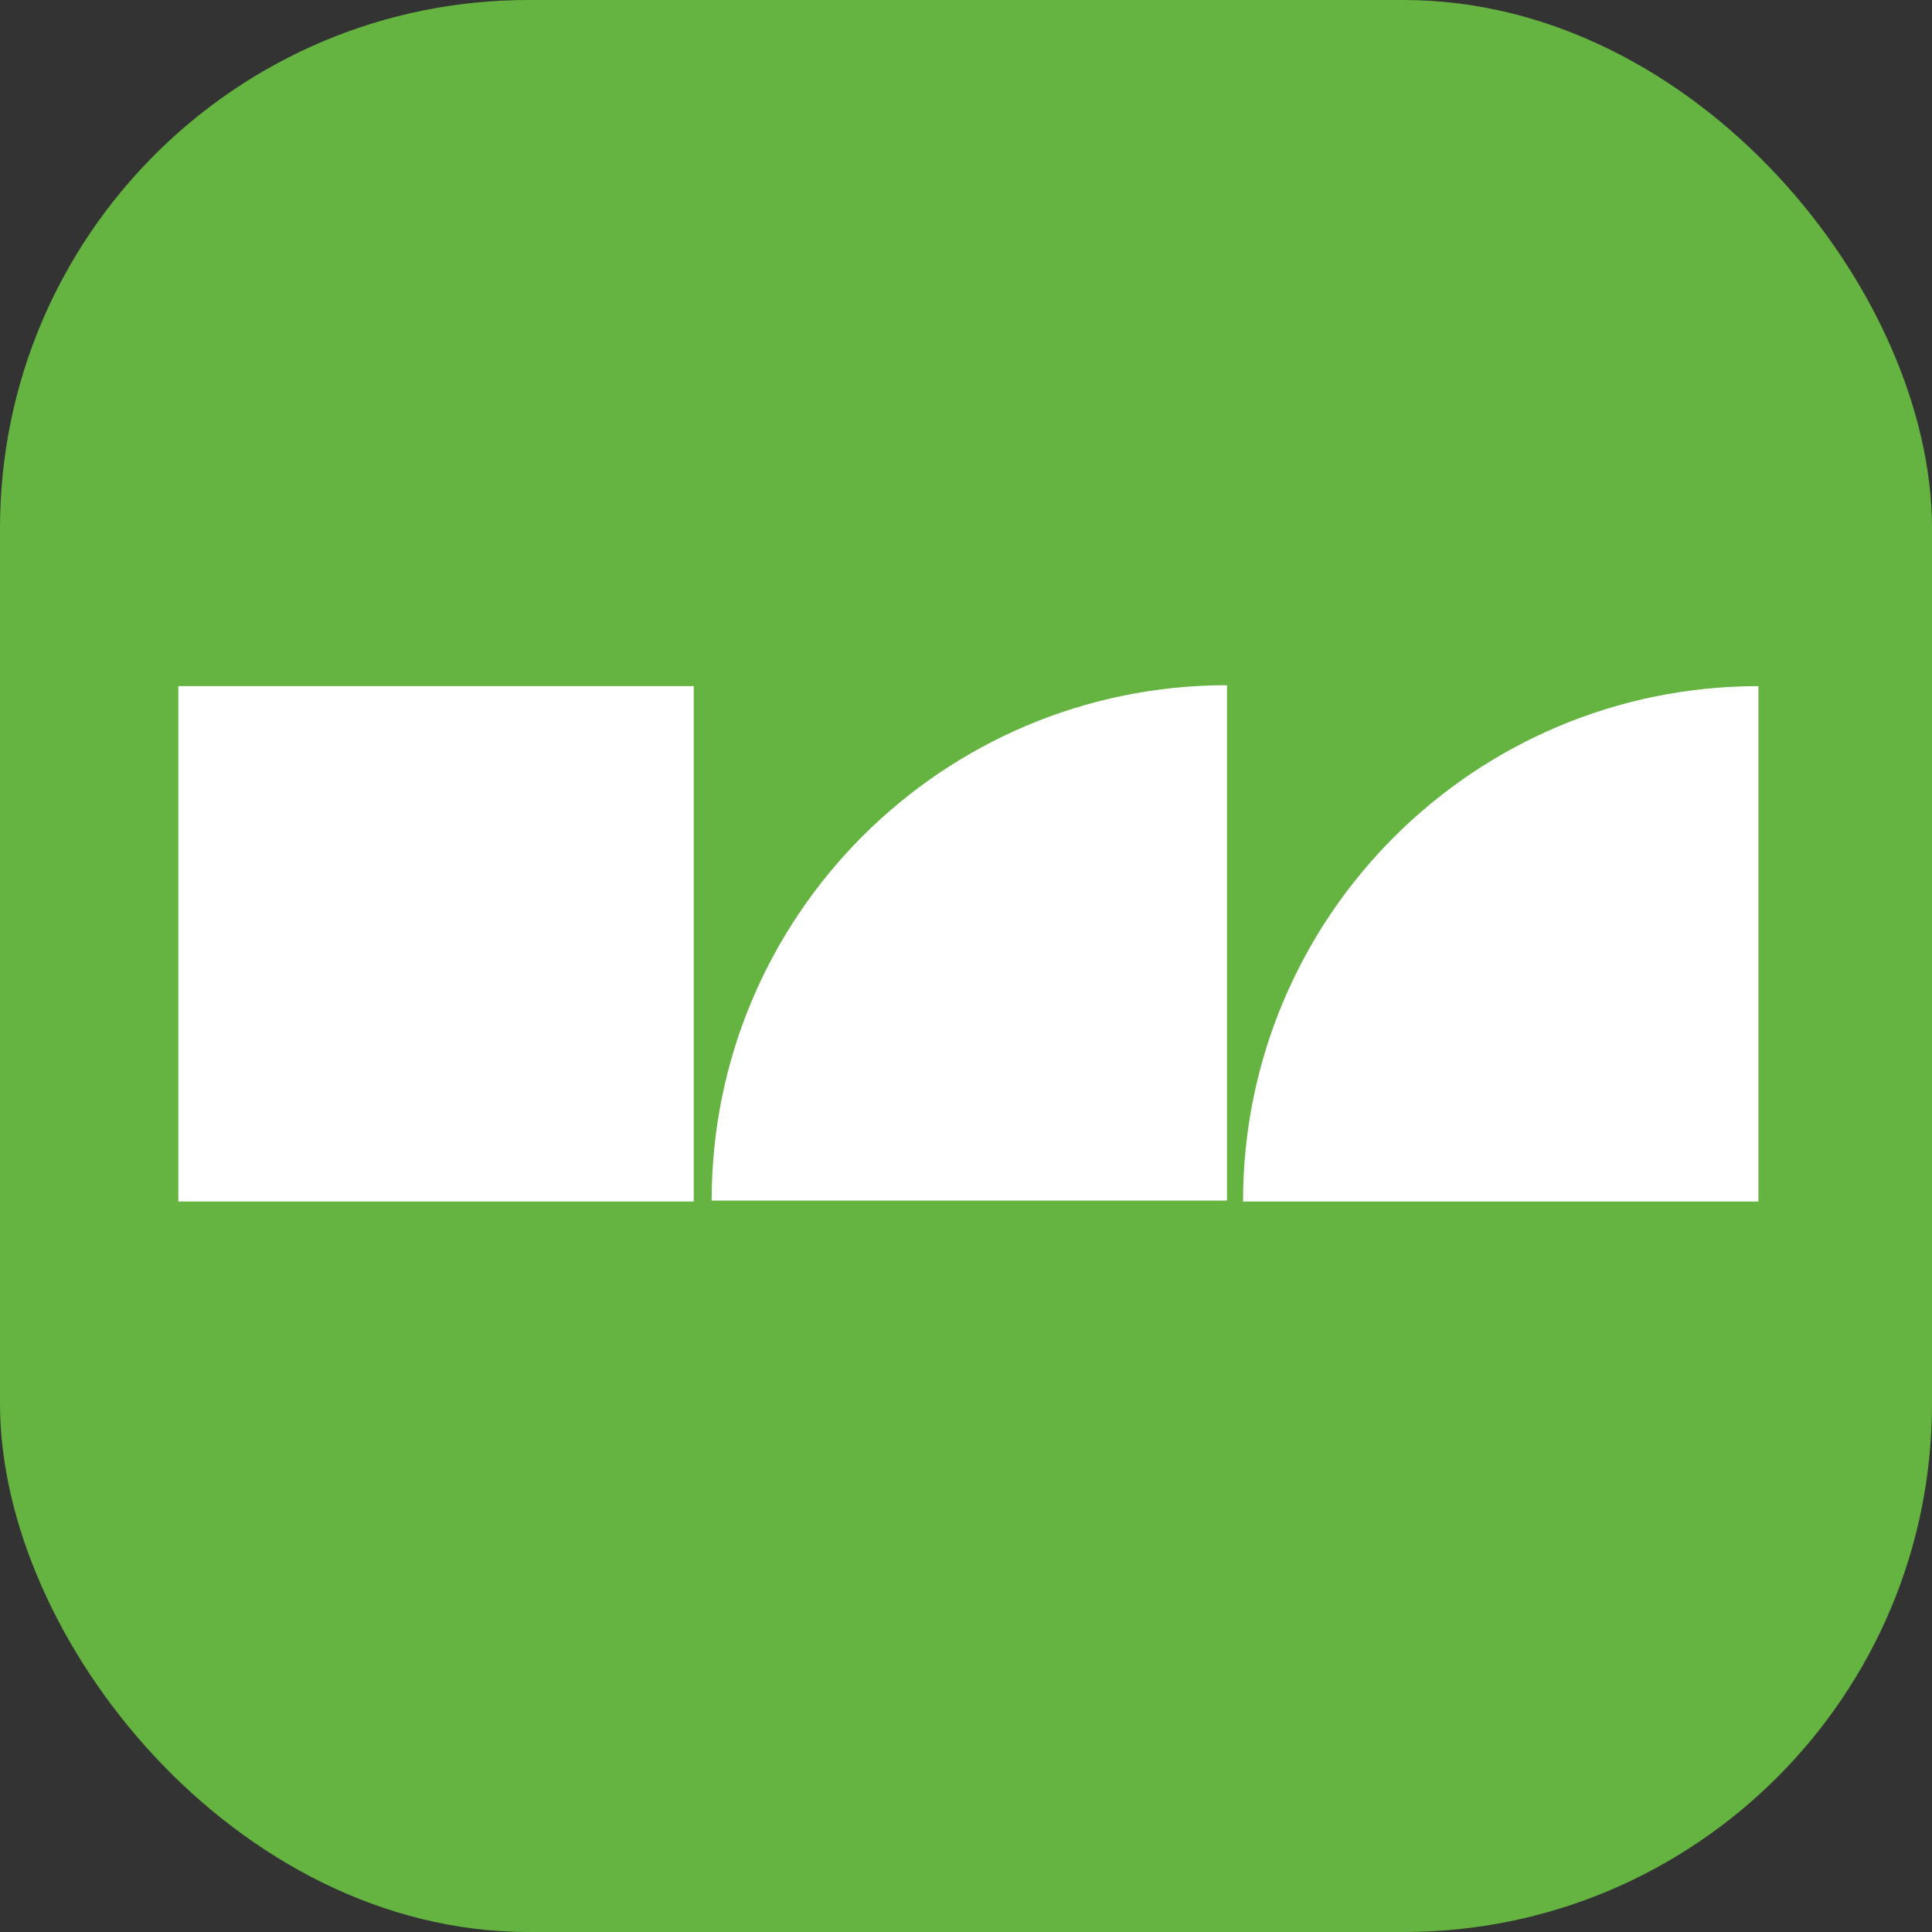
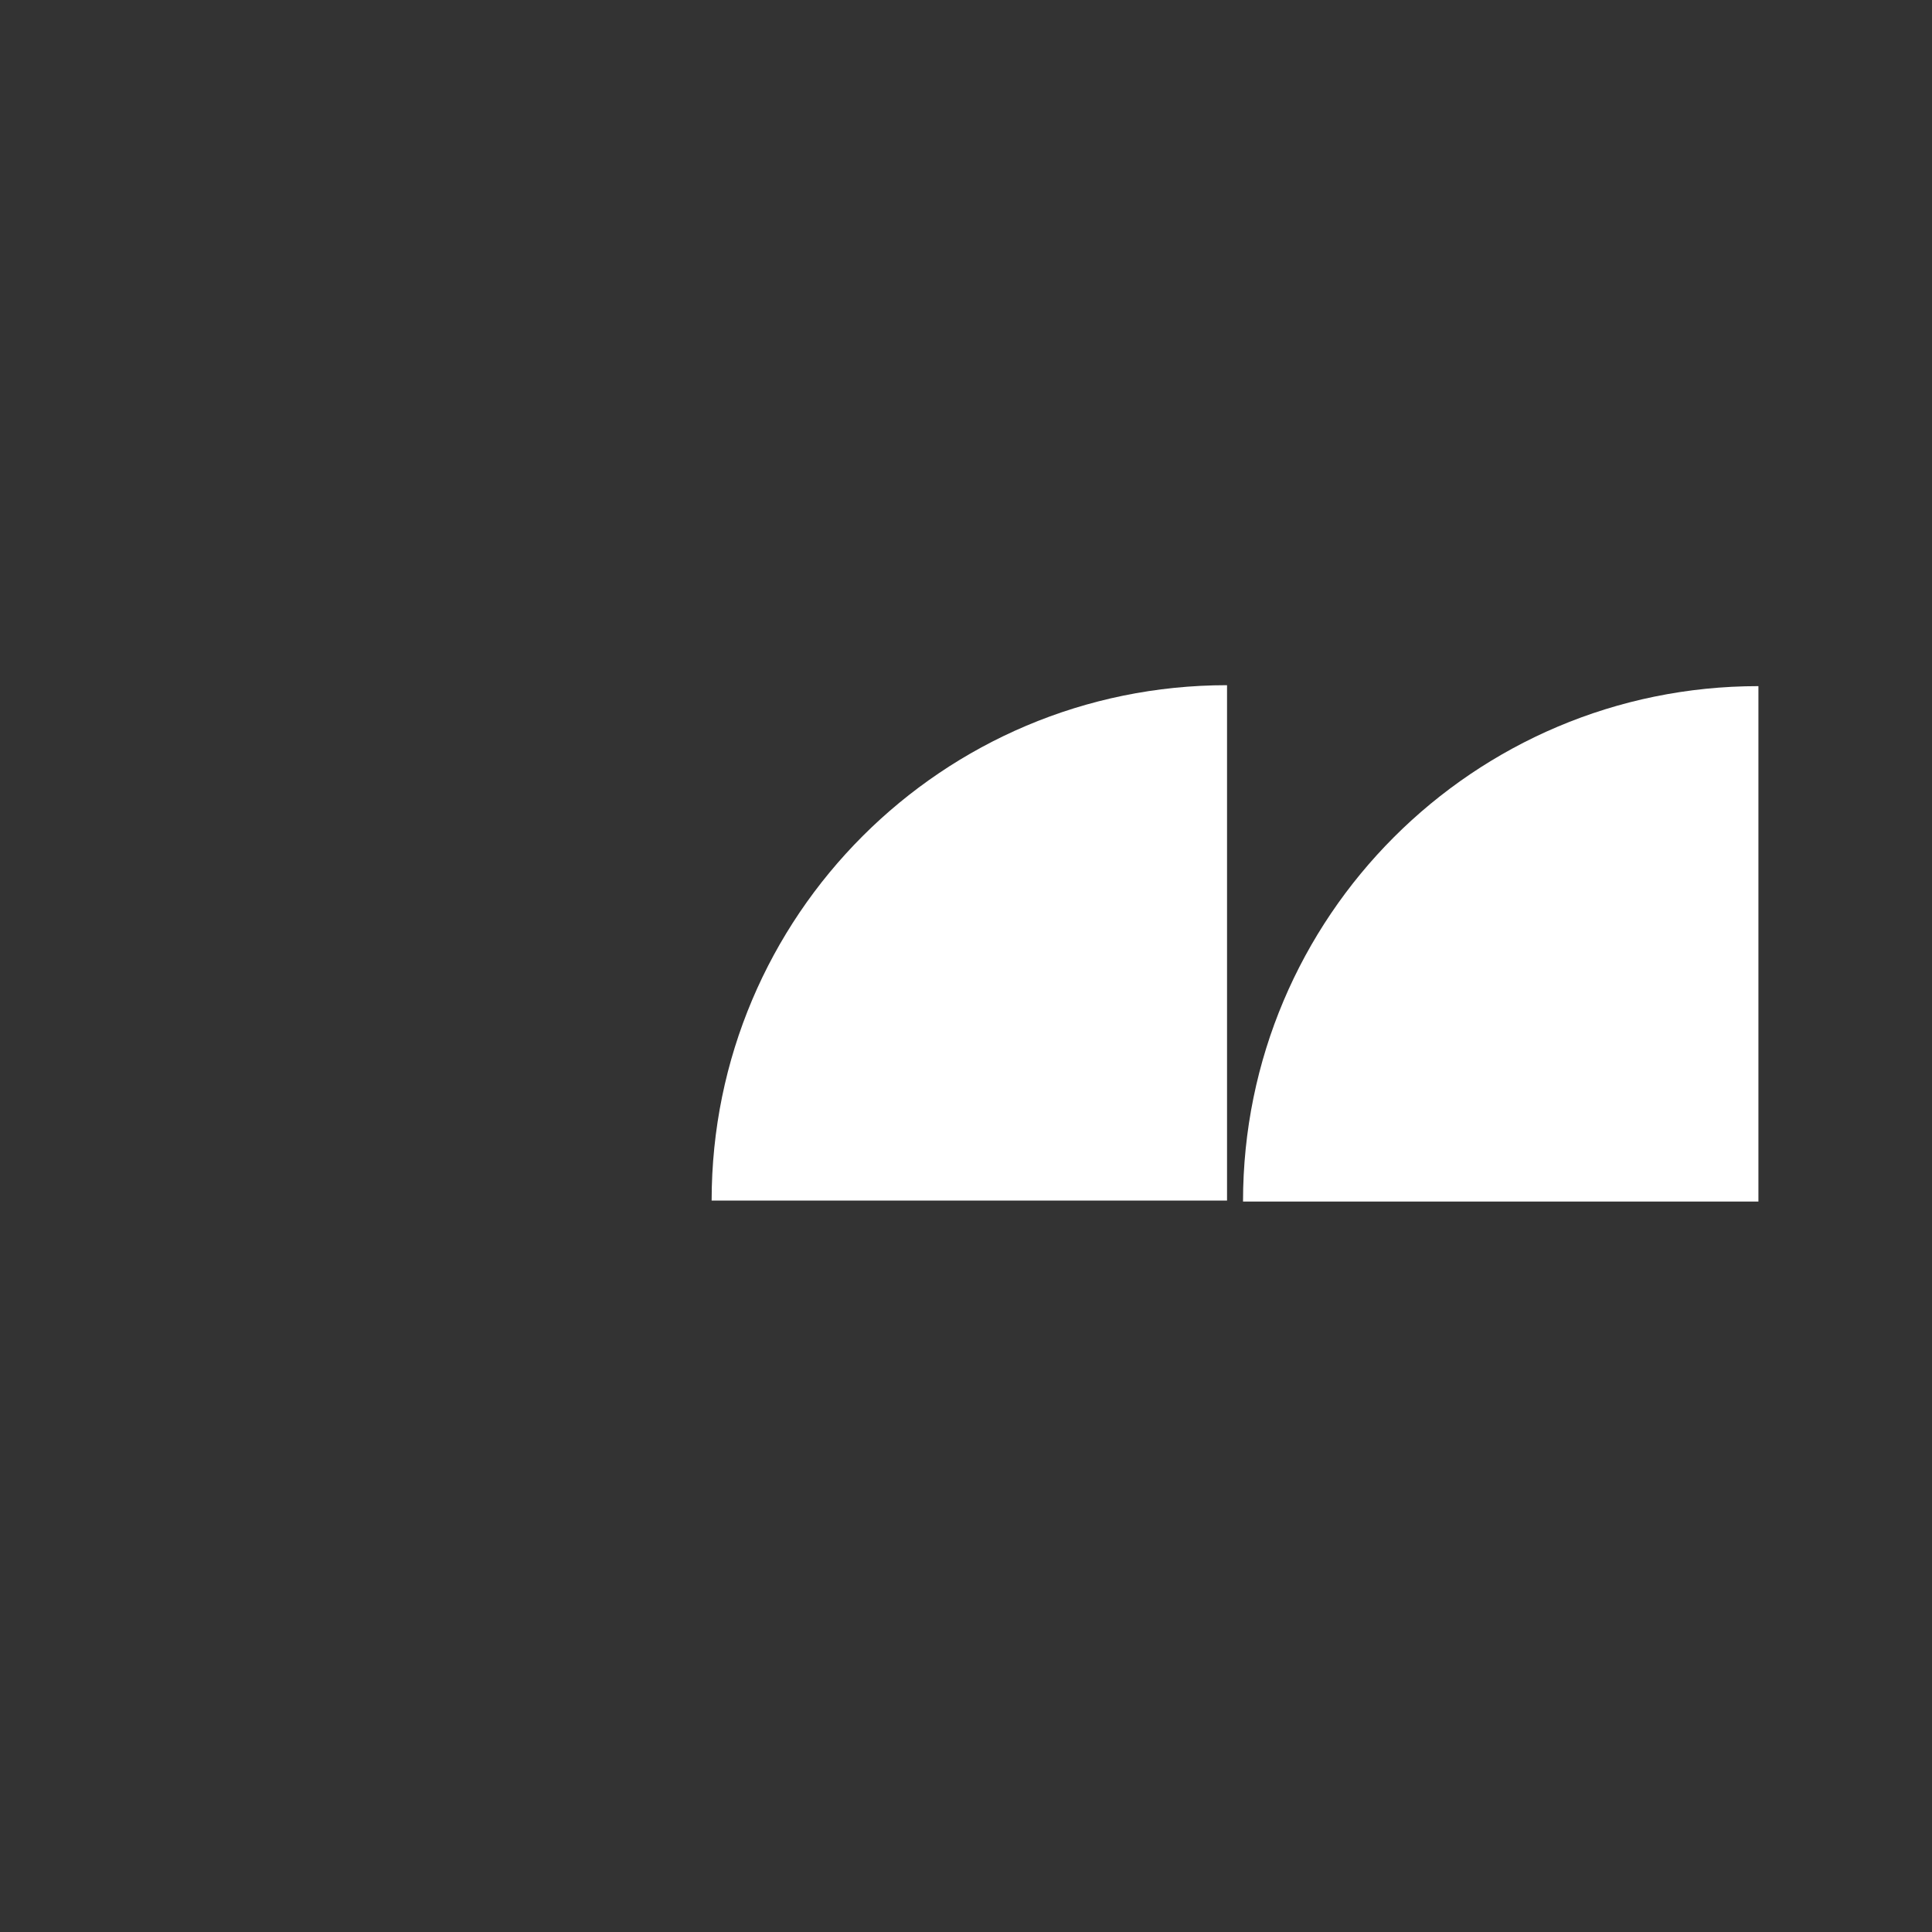
<svg xmlns="http://www.w3.org/2000/svg" width="256" height="256" viewBox="0 0 256 256" fill="none">
  <rect x="0" y="0" width="256" height="256" fill="#333333" stroke="none" />
-   <rect width="256" height="256" rx="70" fill="#65B340" />
-   <rect width="68.293" height="68.293" transform="matrix(0 1 1 0 23.633 90.916)" fill="white" />
  <path d="M162.589 90.791C124.871 90.791 94.295 121.367 94.295 159.084H162.589V90.791Z" fill="white" />
-   <path d="M233 90.916C195.283 90.916 164.707 121.492 164.707 159.209H233V90.916Z" fill="white" />
+   <path d="M233 90.916C195.283 90.916 164.707 121.492 164.707 159.209H233Z" fill="white" />
</svg>